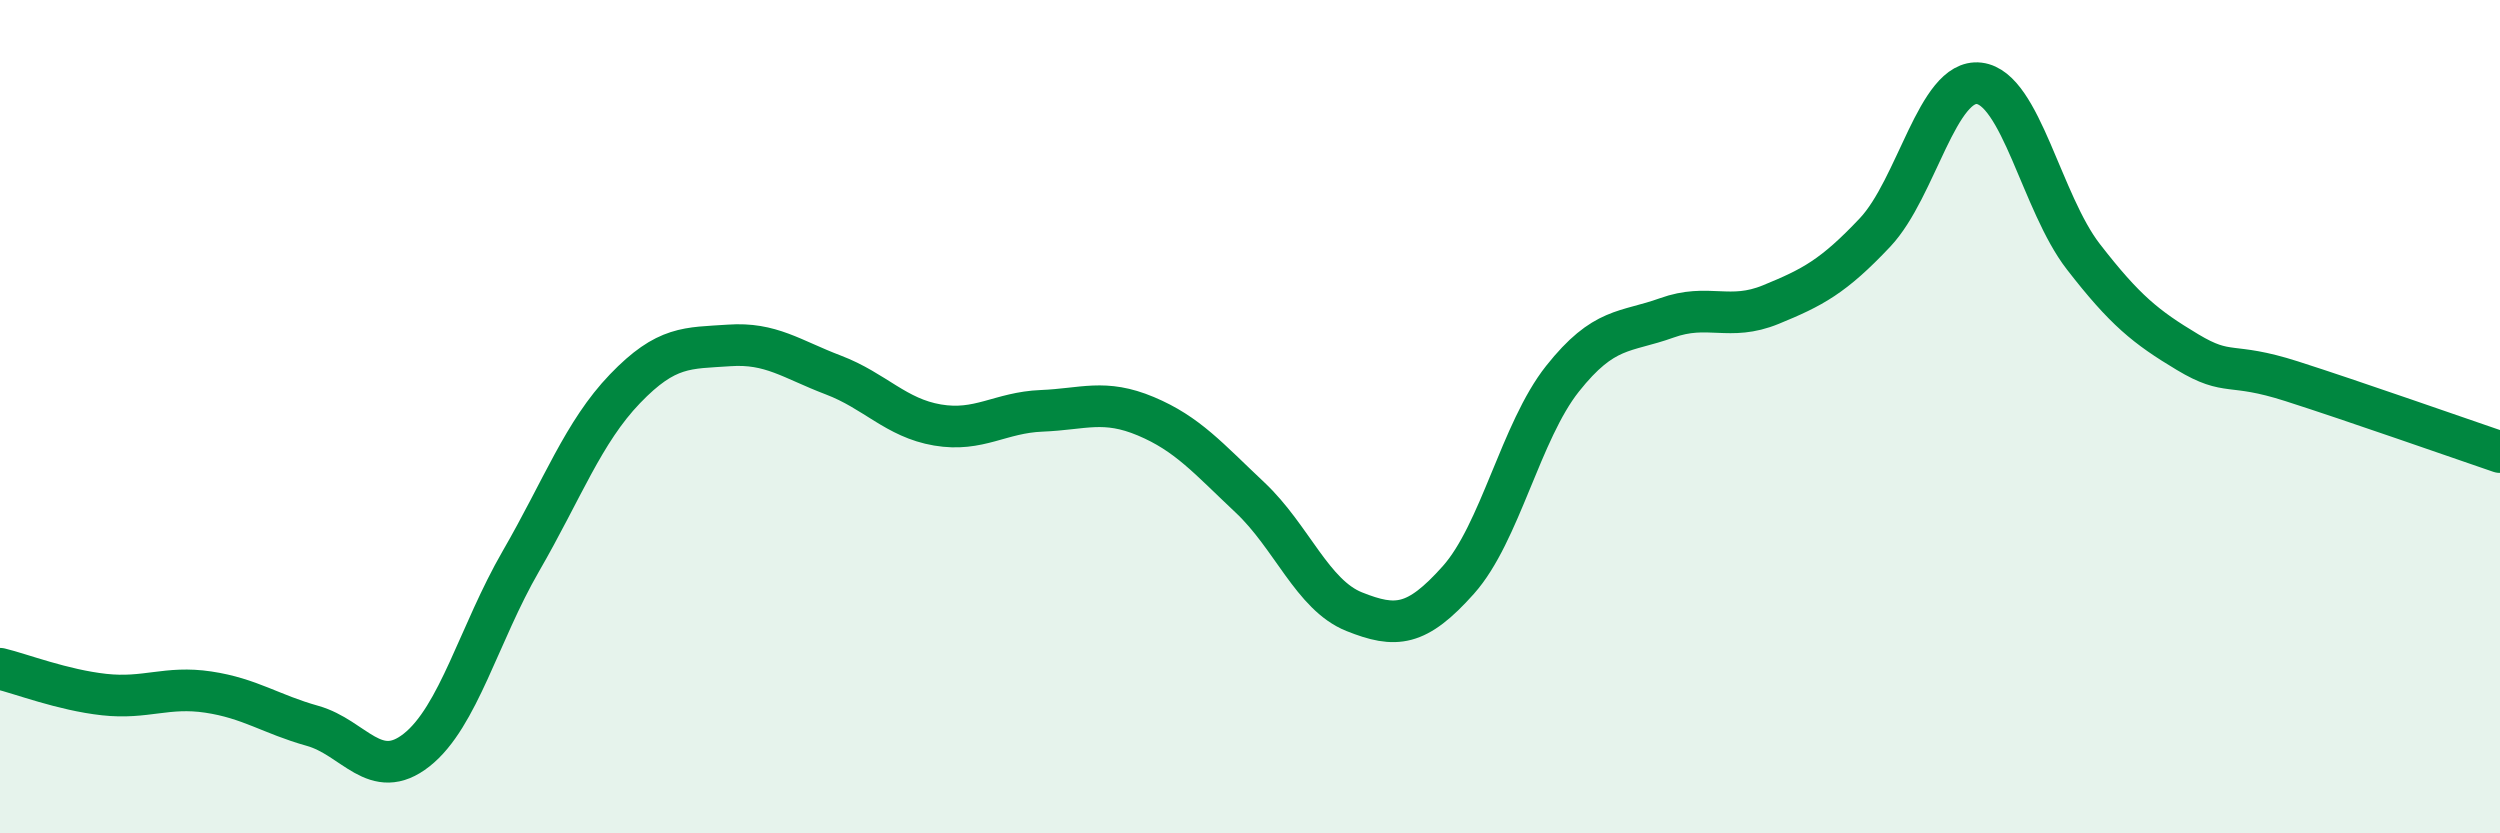
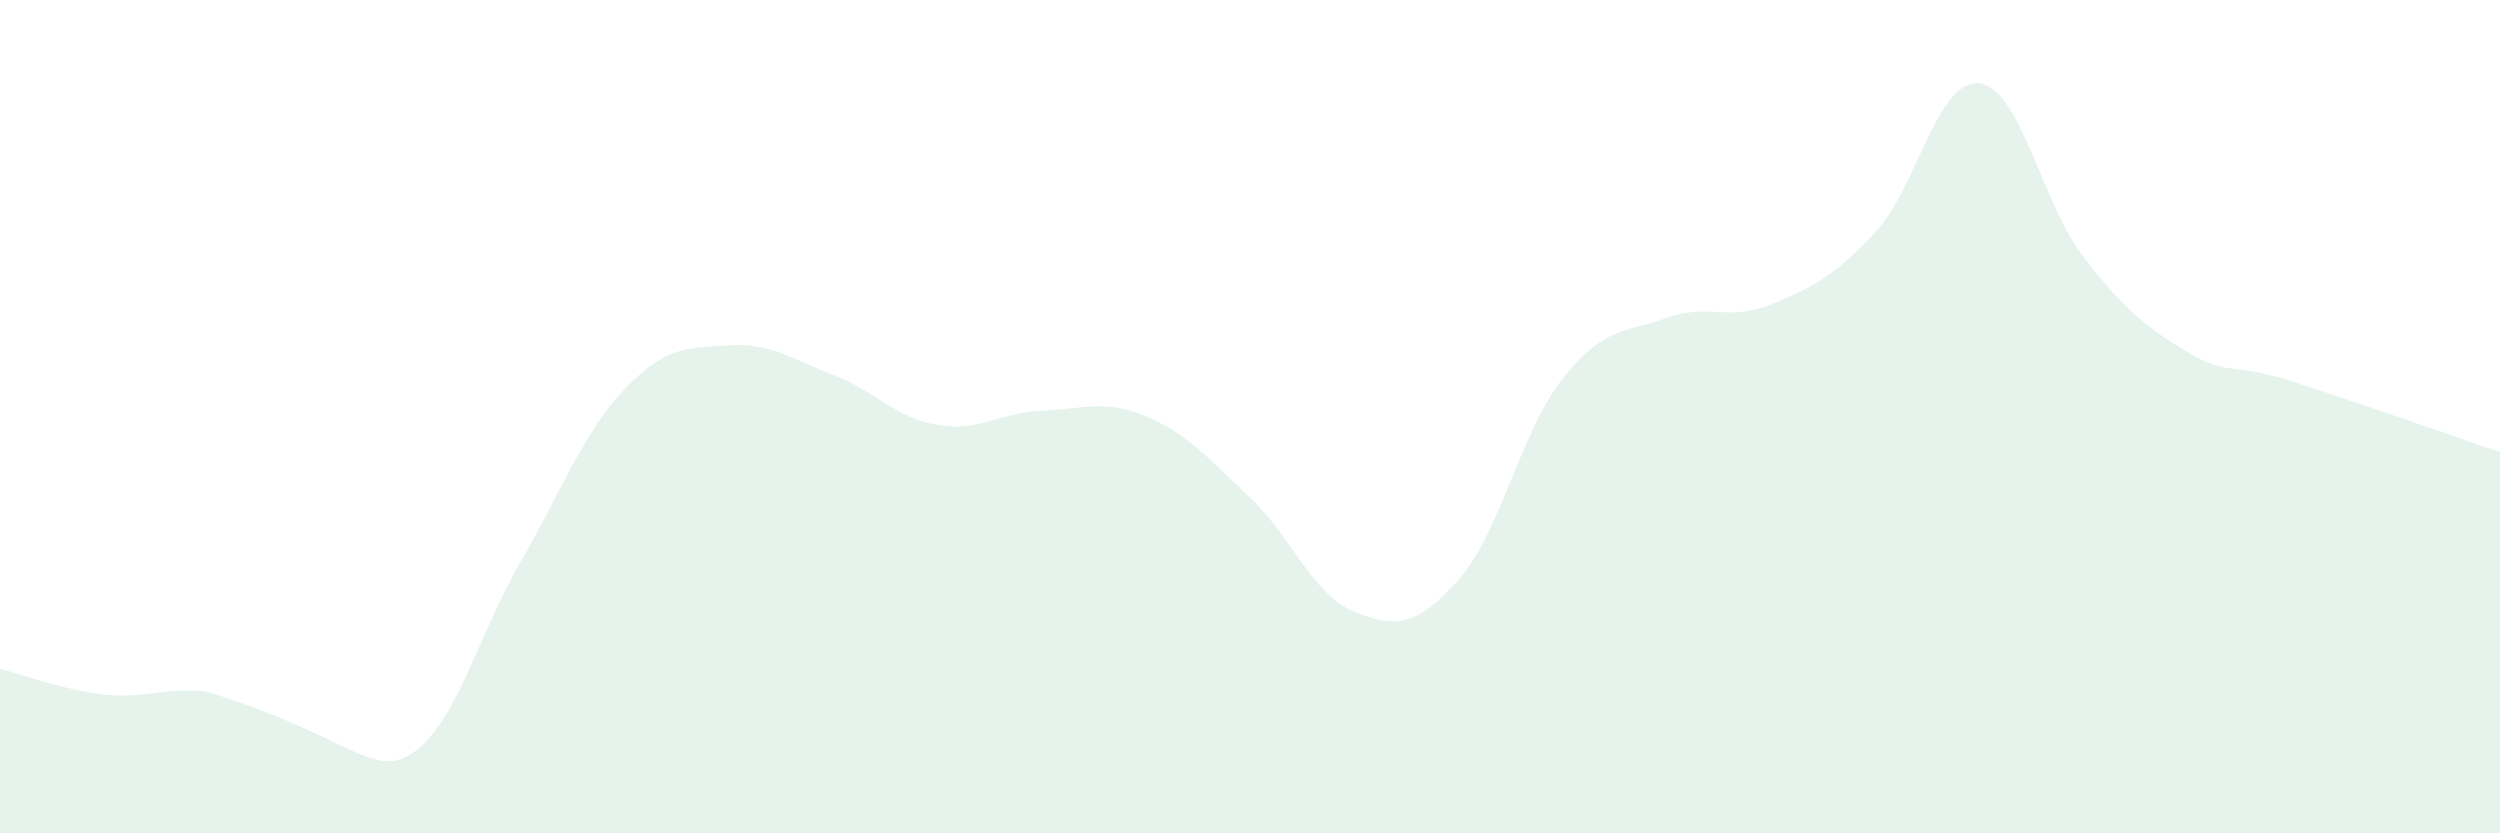
<svg xmlns="http://www.w3.org/2000/svg" width="60" height="20" viewBox="0 0 60 20">
-   <path d="M 0,16.05 C 0.5,16.17 1.5,16.56 2.5,16.67 C 3.5,16.78 4,16.46 5,16.61 C 6,16.76 6.5,17.14 7.5,17.42 C 8.5,17.7 9,18.79 10,18 C 11,17.21 11.5,15.2 12.5,13.47 C 13.5,11.74 14,10.37 15,9.33 C 16,8.29 16.5,8.36 17.5,8.29 C 18.5,8.22 19,8.62 20,9 C 21,9.38 21.5,10.03 22.5,10.2 C 23.5,10.37 24,9.9 25,9.86 C 26,9.82 26.5,9.57 27.5,9.99 C 28.5,10.41 29,11 30,11.94 C 31,12.88 31.5,14.28 32.5,14.68 C 33.5,15.08 34,15.04 35,13.92 C 36,12.8 36.5,10.35 37.5,9.09 C 38.5,7.83 39,7.99 40,7.63 C 41,7.27 41.5,7.72 42.5,7.31 C 43.5,6.9 44,6.64 45,5.58 C 46,4.52 46.5,1.88 47.5,2 C 48.5,2.12 49,4.87 50,6.16 C 51,7.45 51.5,7.85 52.5,8.45 C 53.5,9.05 53.5,8.67 55,9.15 C 56.5,9.63 59,10.51 60,10.85L60 20L0 20Z" fill="#008740" opacity="0.1" stroke-linecap="round" stroke-linejoin="round" />
-   <path d="M 0,16.05 C 0.5,16.17 1.5,16.56 2.5,16.67 C 3.5,16.78 4,16.46 5,16.61 C 6,16.76 6.5,17.14 7.5,17.42 C 8.5,17.7 9,18.79 10,18 C 11,17.21 11.5,15.2 12.5,13.47 C 13.5,11.74 14,10.37 15,9.33 C 16,8.29 16.5,8.36 17.5,8.29 C 18.5,8.22 19,8.62 20,9 C 21,9.38 21.5,10.03 22.5,10.2 C 23.5,10.37 24,9.9 25,9.86 C 26,9.82 26.5,9.57 27.5,9.99 C 28.5,10.41 29,11 30,11.94 C 31,12.88 31.5,14.28 32.5,14.68 C 33.5,15.08 34,15.04 35,13.92 C 36,12.8 36.5,10.35 37.5,9.09 C 38.5,7.83 39,7.99 40,7.63 C 41,7.27 41.5,7.72 42.5,7.31 C 43.5,6.9 44,6.64 45,5.58 C 46,4.52 46.5,1.88 47.5,2 C 48.5,2.12 49,4.87 50,6.16 C 51,7.45 51.5,7.85 52.5,8.45 C 53.5,9.05 53.5,8.67 55,9.15 C 56.5,9.63 59,10.51 60,10.85" stroke="#008740" stroke-width="1" fill="none" stroke-linecap="round" stroke-linejoin="round" />
+   <path d="M 0,16.05 C 0.5,16.17 1.5,16.56 2.5,16.67 C 3.5,16.78 4,16.46 5,16.61 C 8.5,17.7 9,18.79 10,18 C 11,17.21 11.5,15.2 12.5,13.47 C 13.5,11.74 14,10.37 15,9.33 C 16,8.29 16.5,8.36 17.5,8.29 C 18.5,8.22 19,8.62 20,9 C 21,9.38 21.5,10.03 22.5,10.2 C 23.5,10.37 24,9.9 25,9.86 C 26,9.82 26.5,9.57 27.5,9.99 C 28.5,10.41 29,11 30,11.94 C 31,12.88 31.5,14.28 32.5,14.68 C 33.5,15.08 34,15.04 35,13.92 C 36,12.8 36.5,10.35 37.5,9.09 C 38.5,7.83 39,7.99 40,7.63 C 41,7.27 41.5,7.72 42.5,7.31 C 43.5,6.9 44,6.64 45,5.58 C 46,4.52 46.5,1.88 47.5,2 C 48.5,2.12 49,4.87 50,6.16 C 51,7.45 51.5,7.85 52.5,8.45 C 53.5,9.05 53.5,8.67 55,9.15 C 56.5,9.63 59,10.51 60,10.85L60 20L0 20Z" fill="#008740" opacity="0.1" stroke-linecap="round" stroke-linejoin="round" />
</svg>